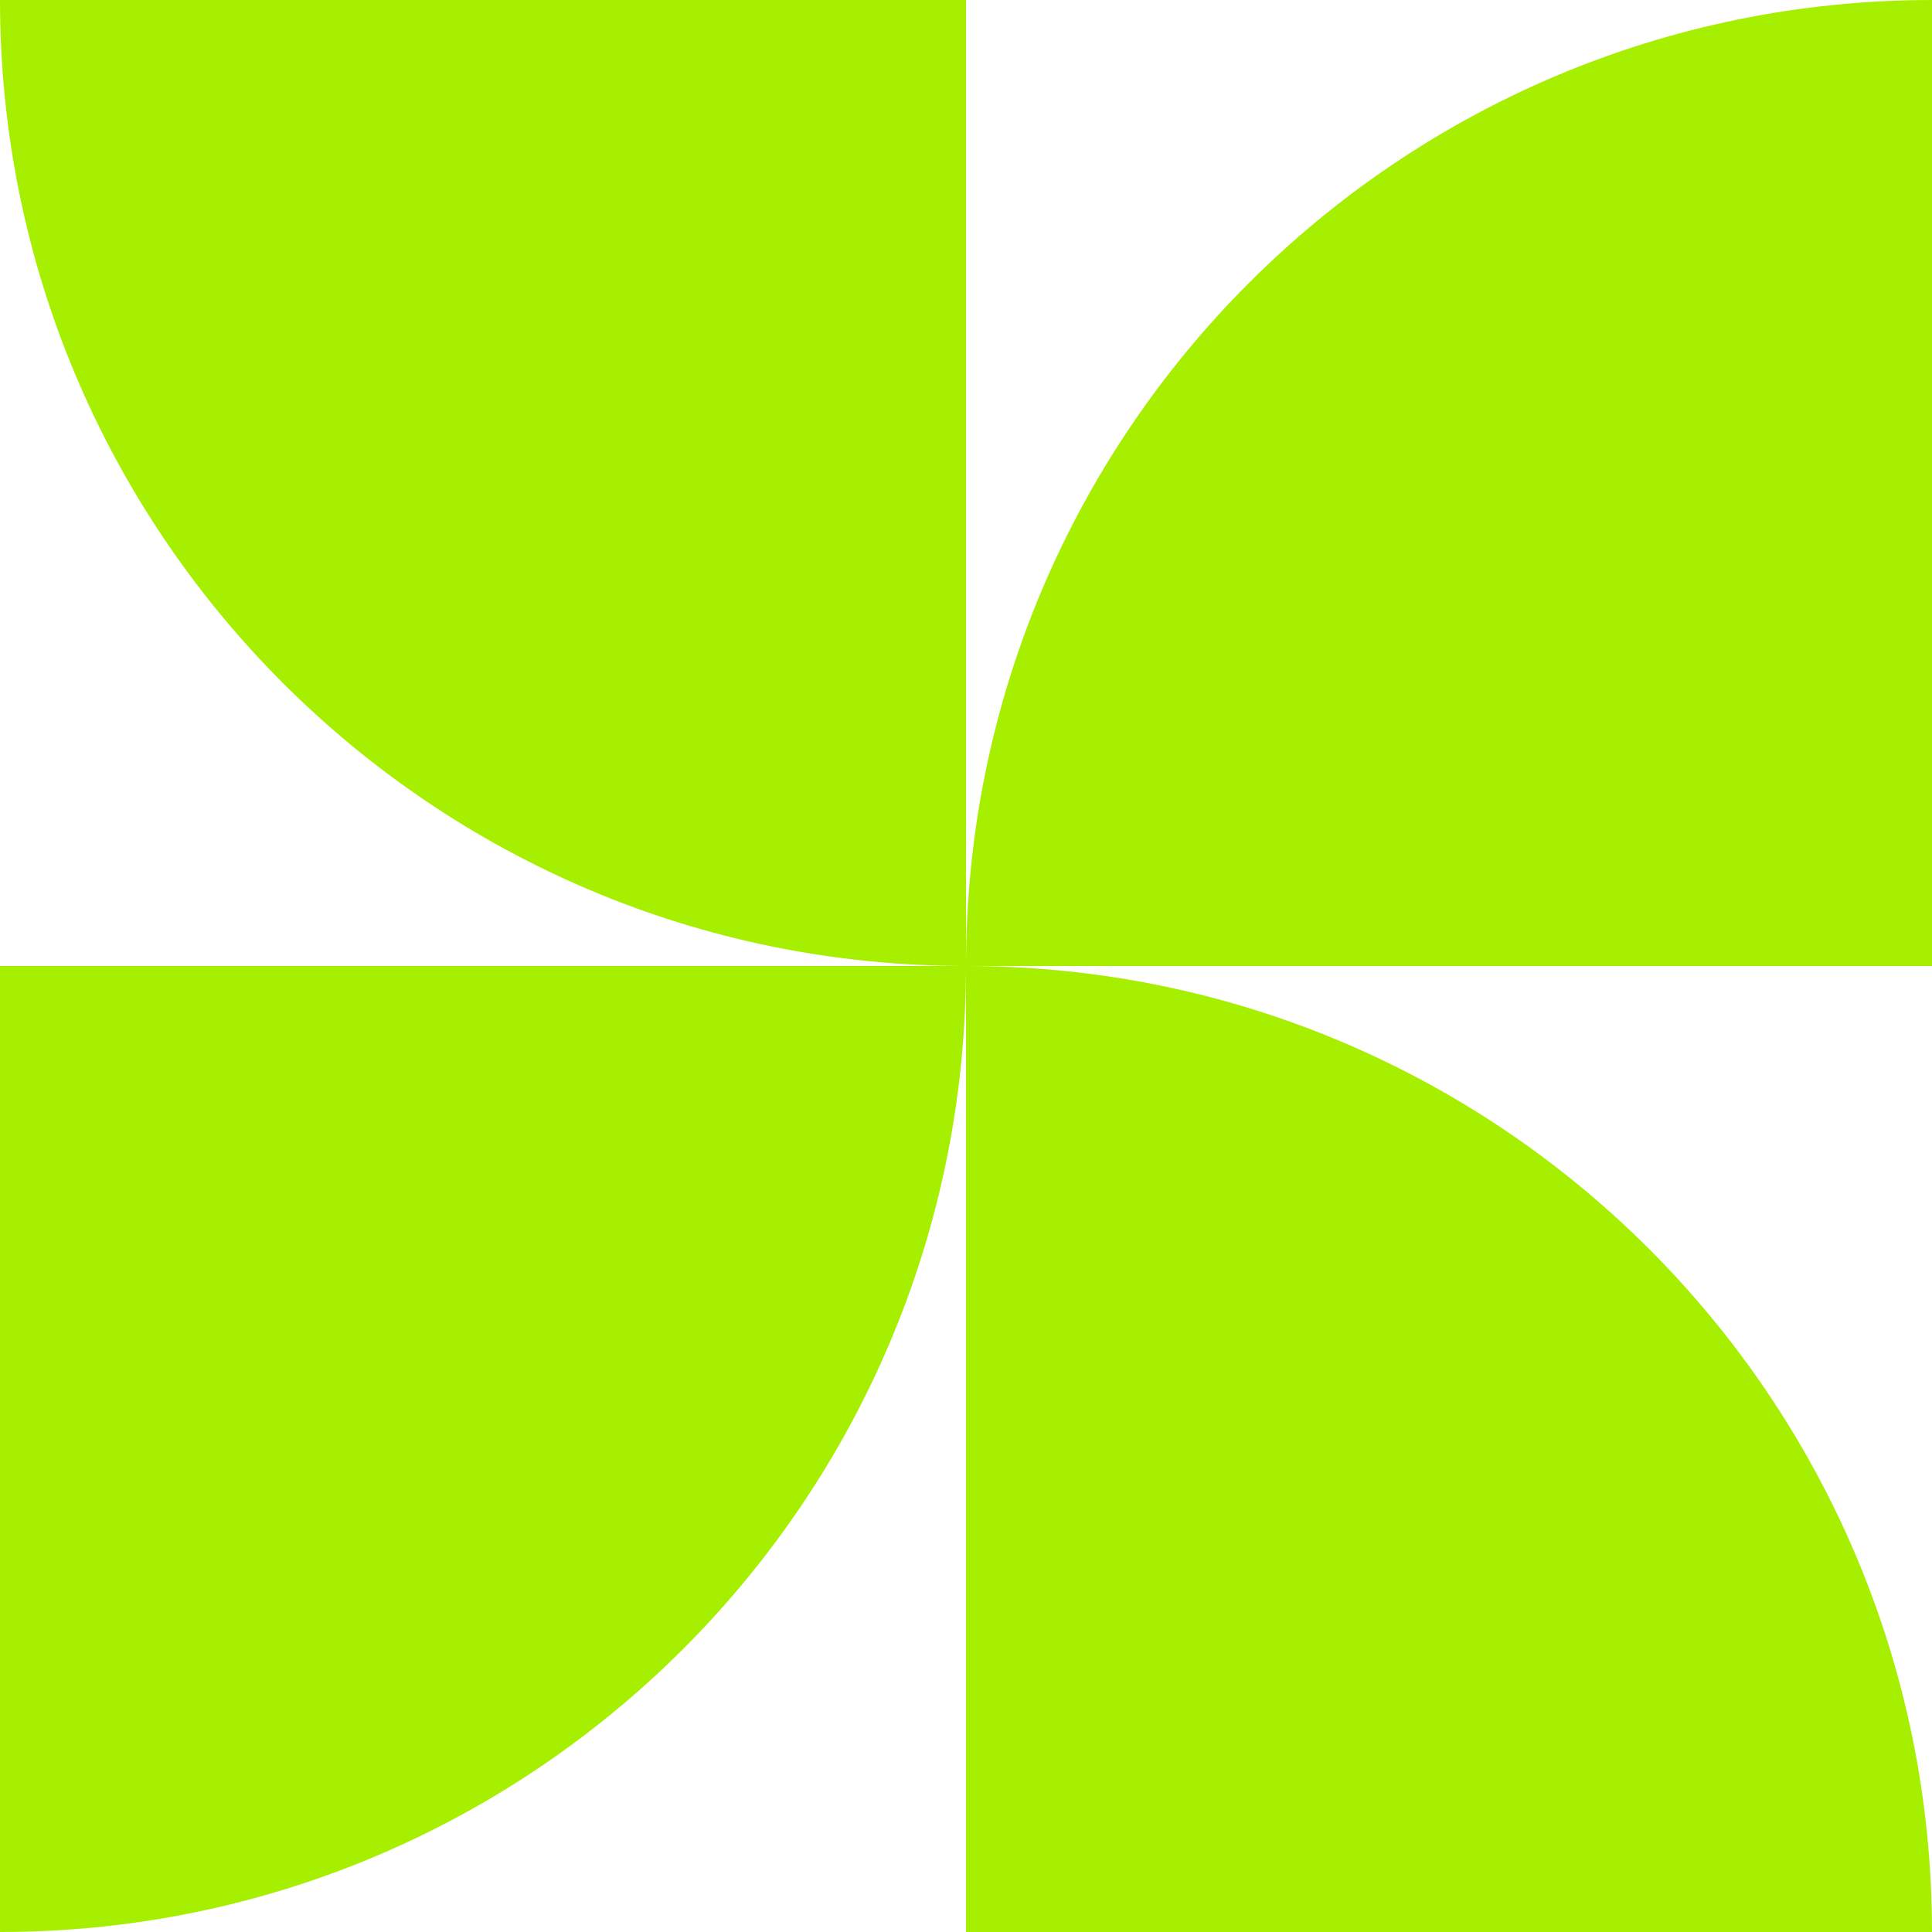
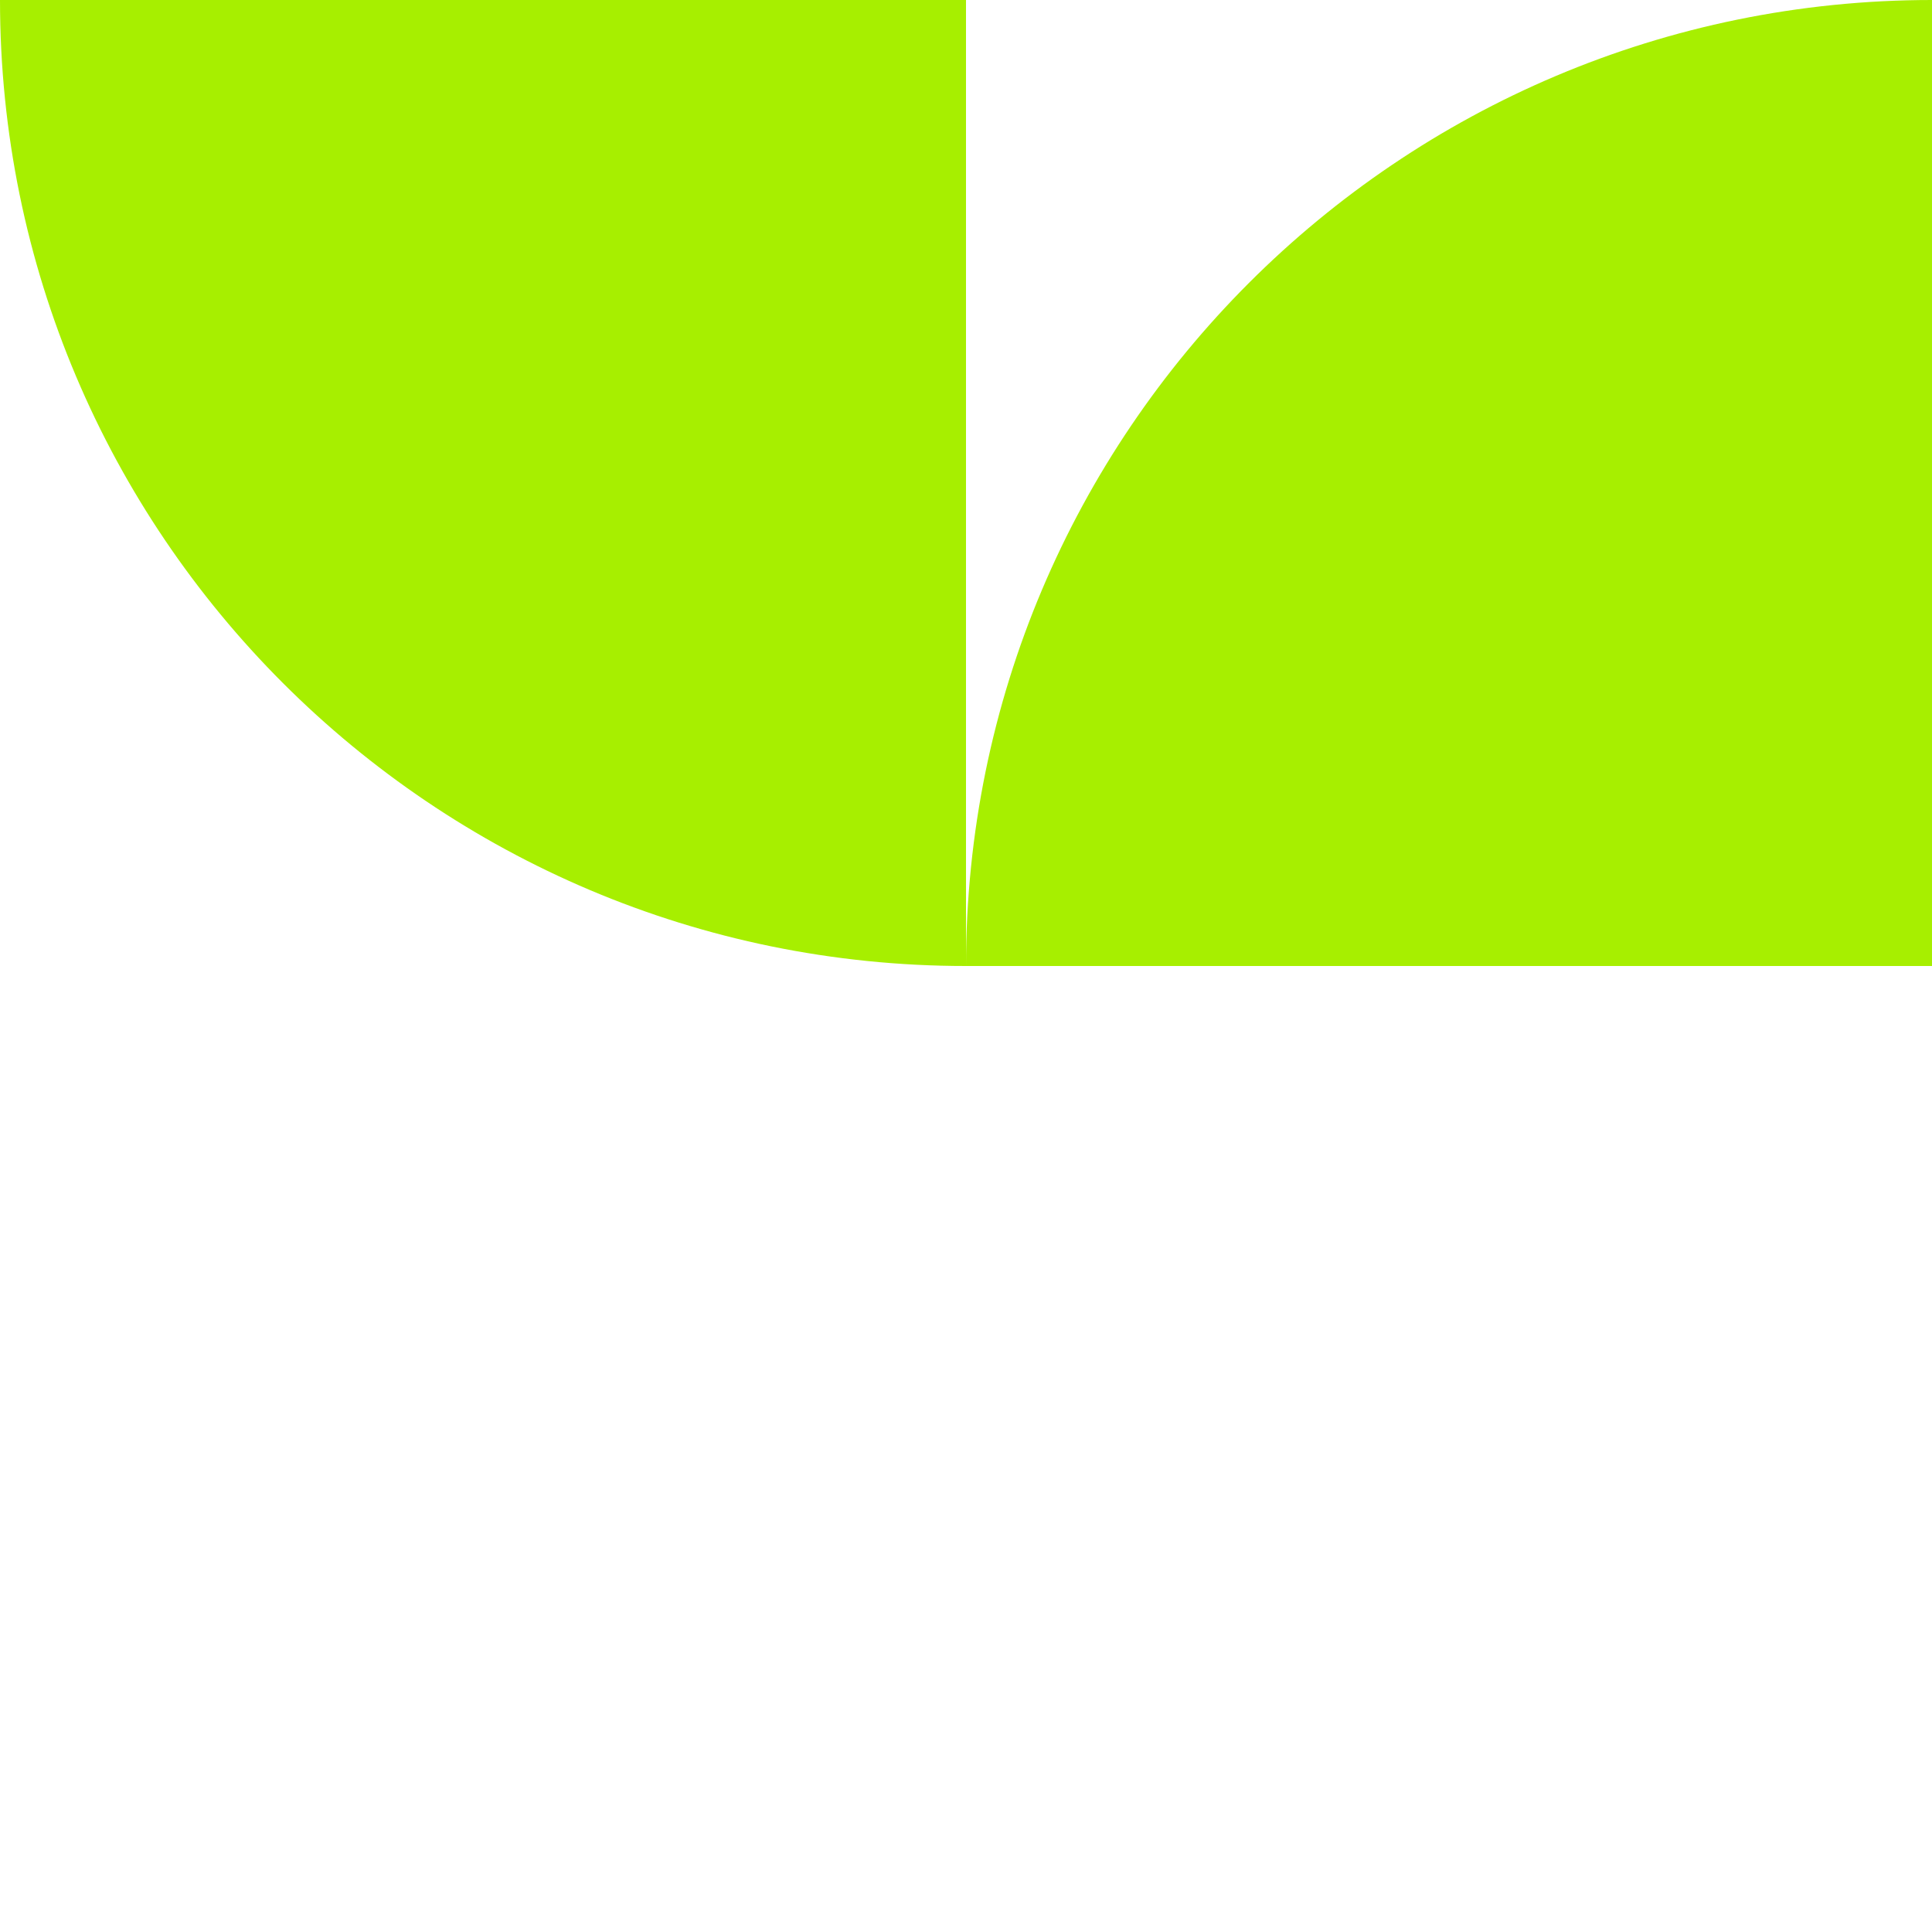
<svg xmlns="http://www.w3.org/2000/svg" fill="none" viewBox="0 0 300 300" height="250" width="250">
-   <path fill="#a7ef00" d="M0 300C82.843 300 150 232.843 150 150H0V300Z" />
  <path fill="#a7ef00" d="M150 150C150 67.157 217.157 2.93554e-06 300 6.55671e-06L300 150L150 150Z" />
-   <path fill="#a7ef00" d="M150 150C67.157 150 1.17422e-05 82.843 2.62268e-05 0L150 2.62268e-05L150 150Z" />
-   <path fill="#a7ef00" d="M300 300C300 217.157 232.843 150 150 150L150 300L300 300Z" />
+   <path fill="#a7ef00" d="M150 150C67.157 150 1.17422e-05 82.843 2.62268e-05 0L150 2.62268e-05Z" />
</svg>